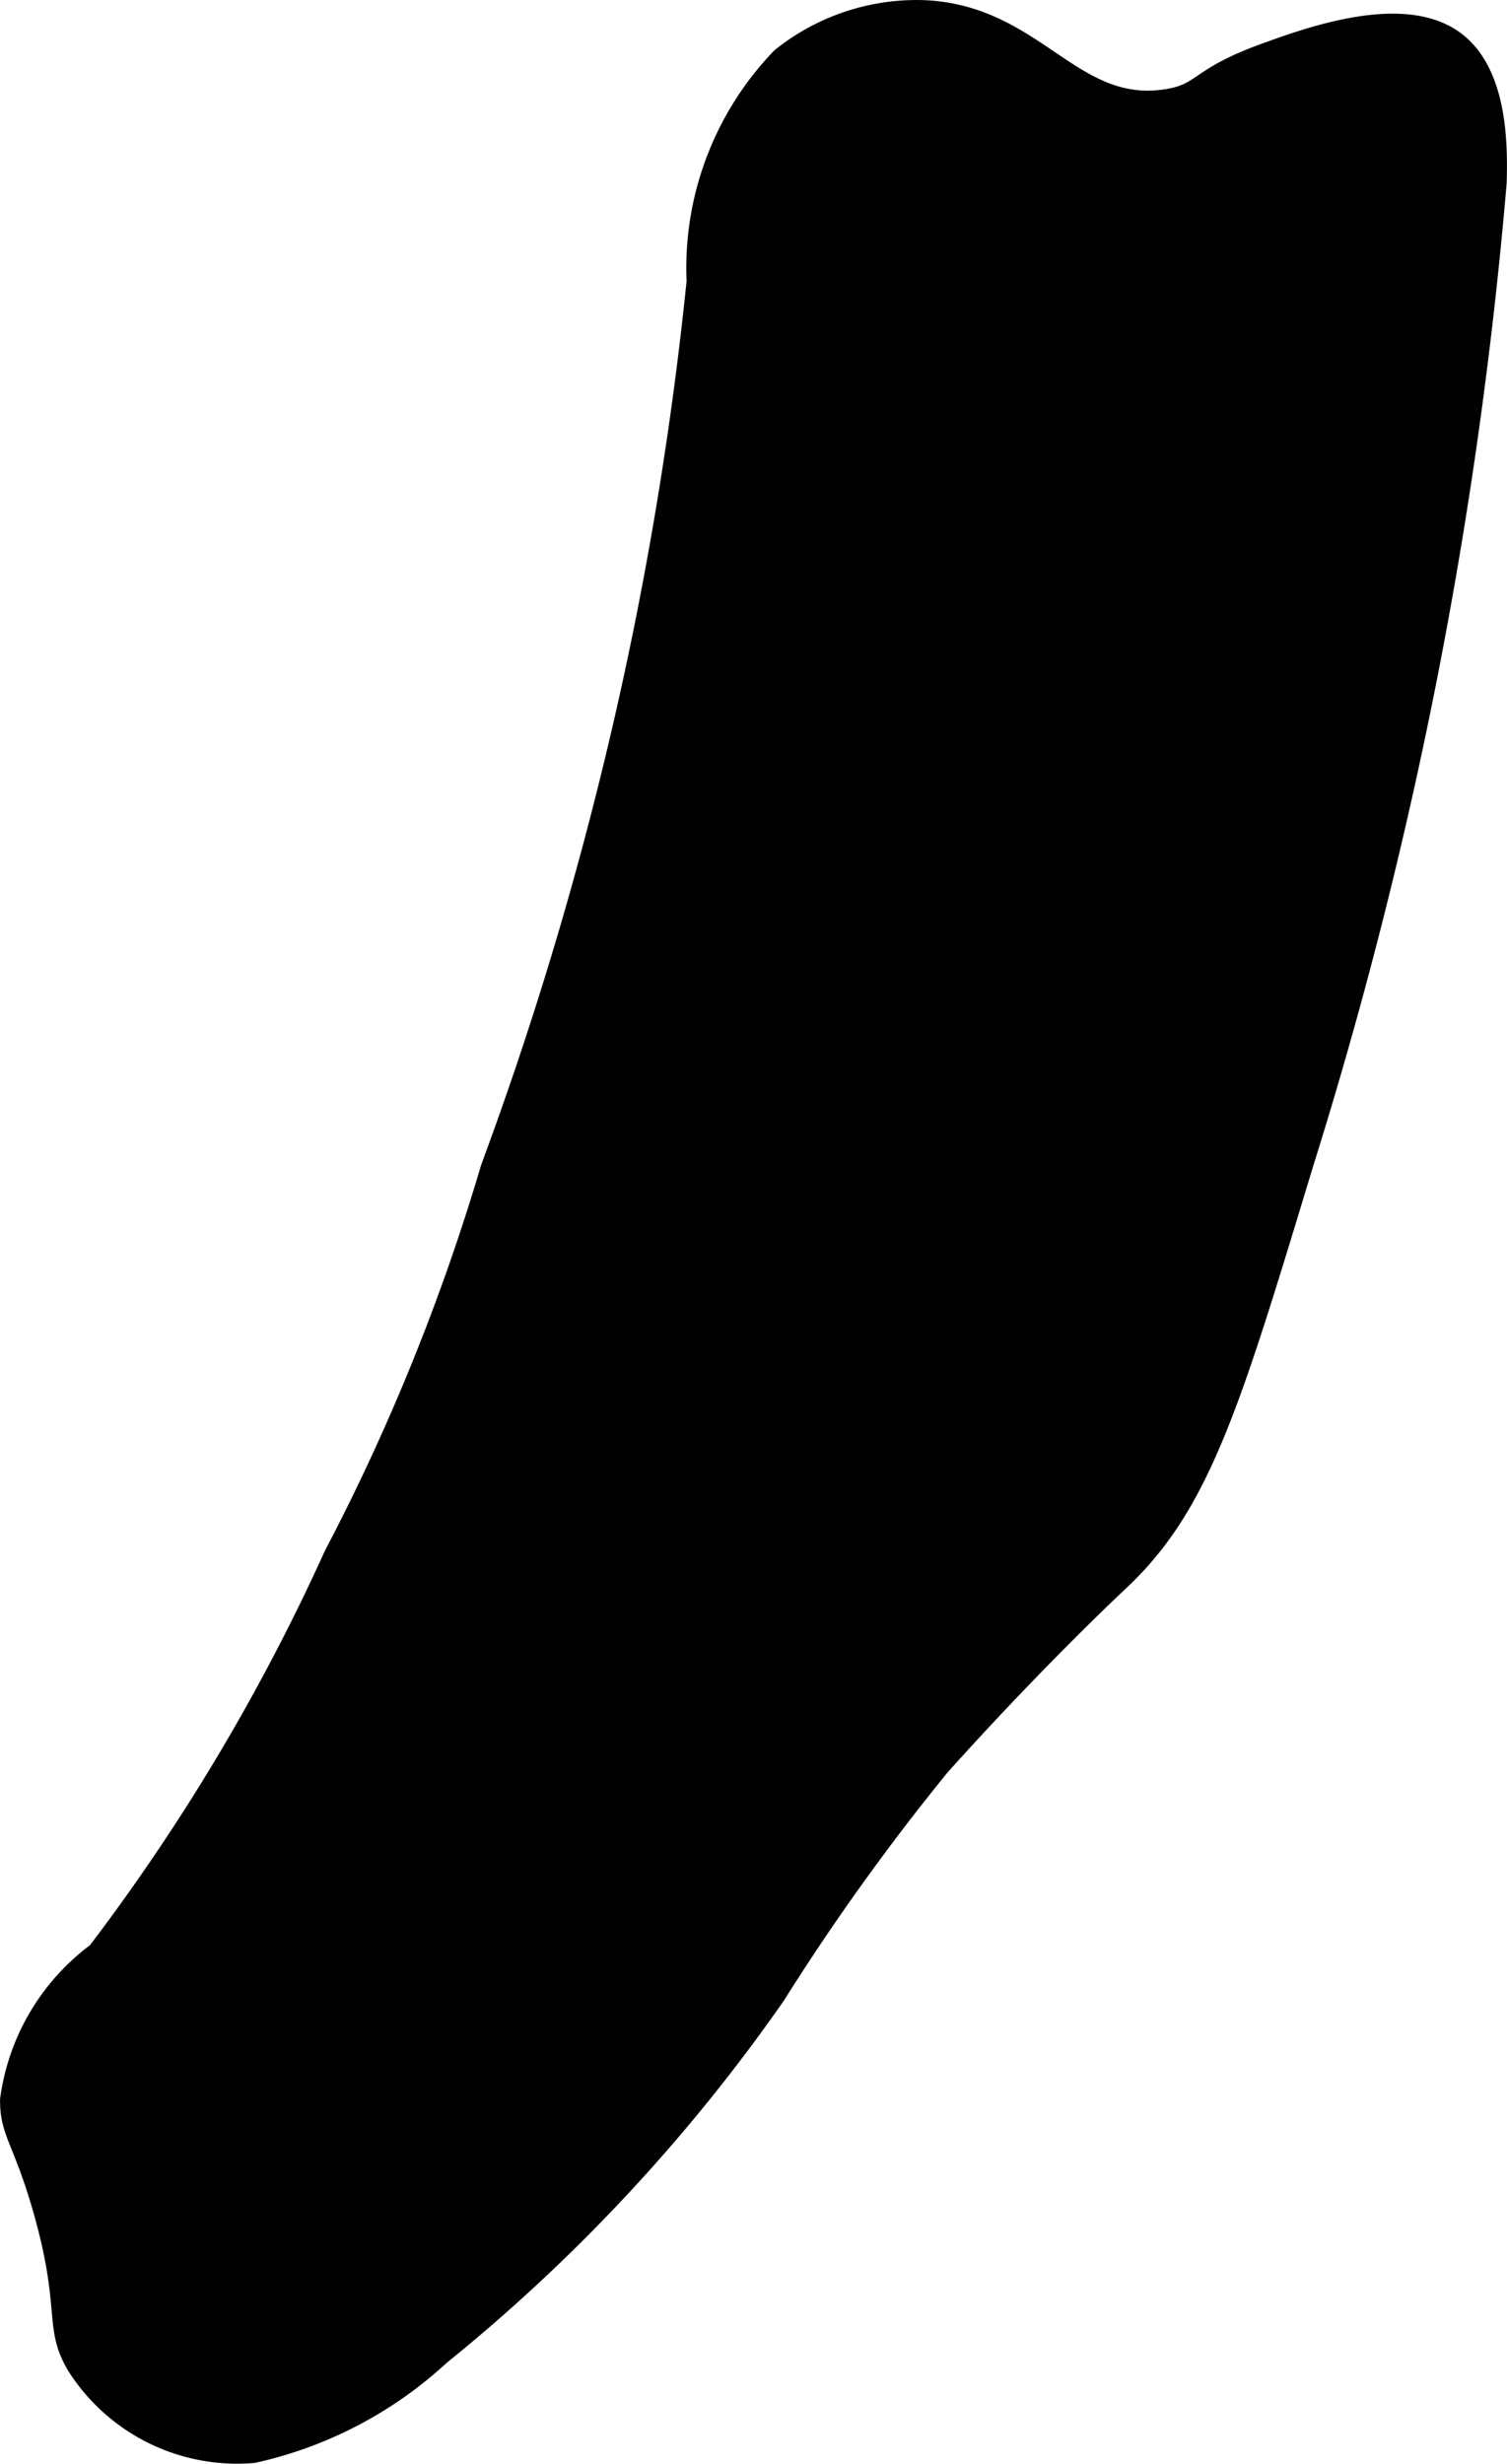
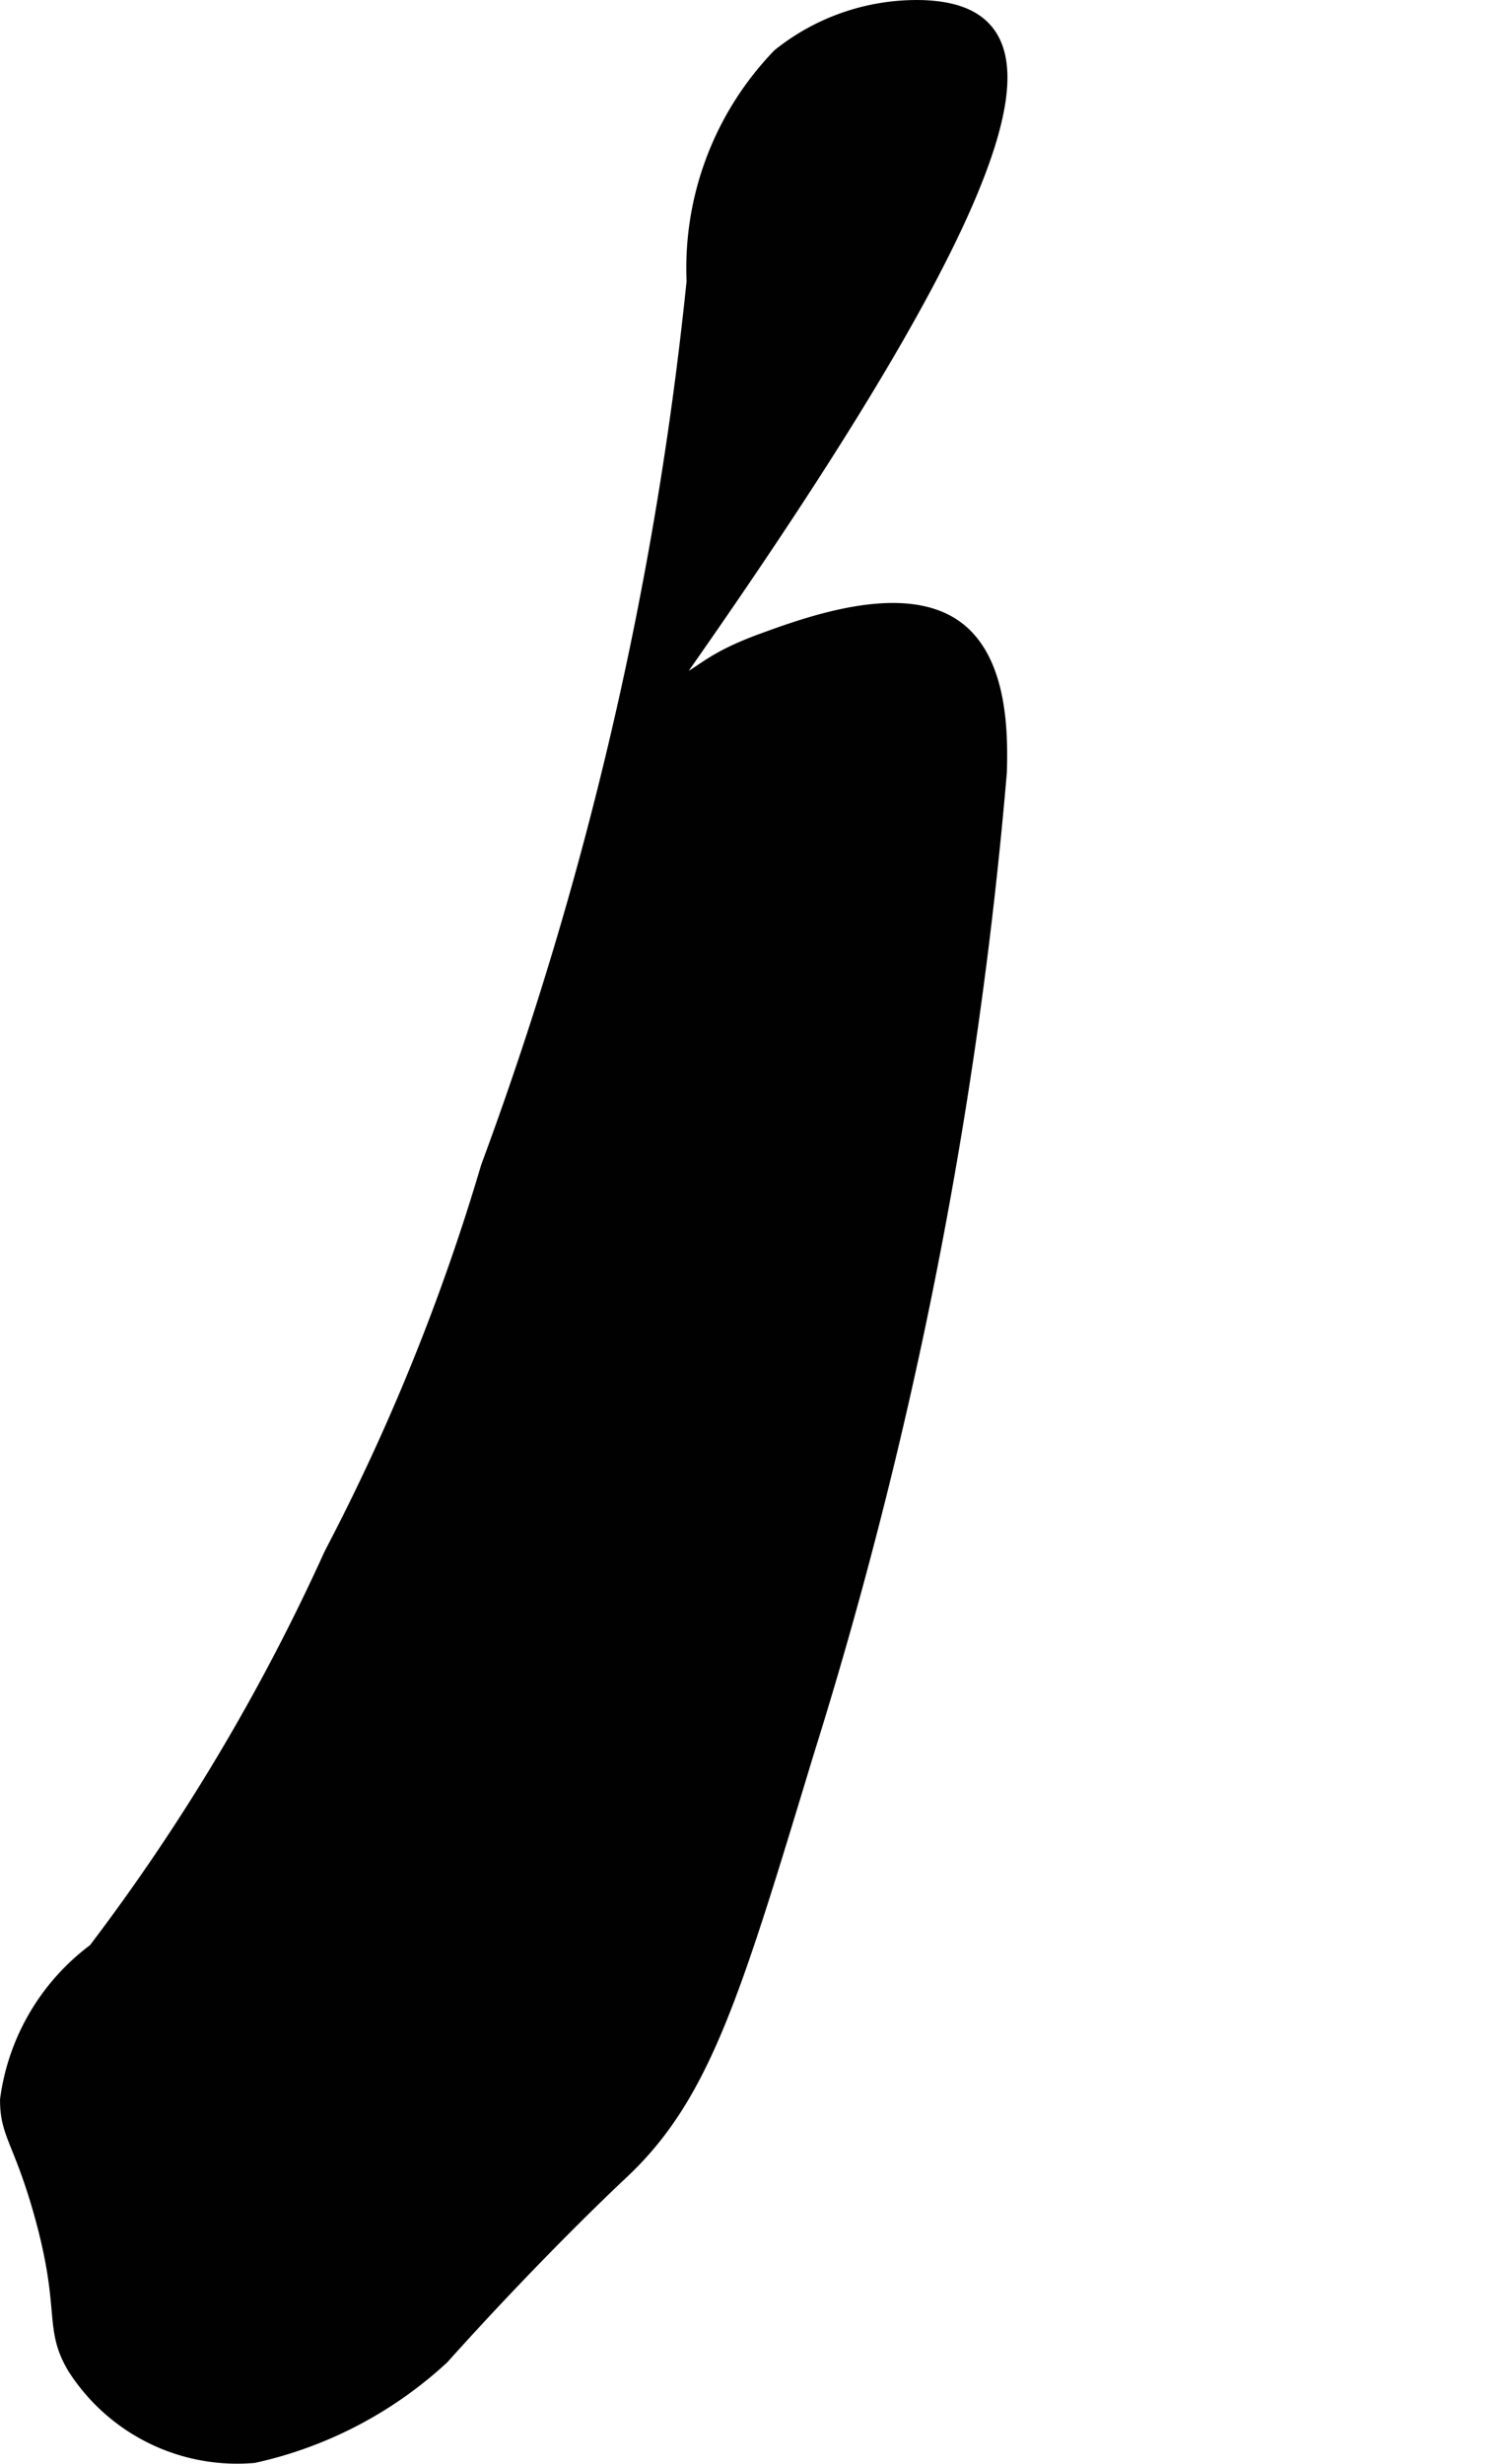
<svg xmlns="http://www.w3.org/2000/svg" version="1.1" width="4.473mm" height="7.308mm" viewBox="0 0 12.678 20.715">
  <defs>
    <style type="text/css">
      .a {
        fill: #010101;
        stroke: #010101;
        stroke-miterlimit: 10;
        stroke-width: 0.15px;
      }
    </style>
  </defs>
-   <path class="a" d="M4.119,9.818a18.003,18.003,0,0,1-1.32,3.257,17.335,17.335,0,0,1-1.989,3.334A1.856,1.856,0,0,0,.075,17.654c-.002.281.109.34.276.922.241.842.084.981.288,1.322a1.609,1.609,0,0,0,1.494.736A3.407,3.407,0,0,0,3.709,19.81a14.698,14.698,0,0,0,2.821-3.027,19.424,19.424,0,0,1,1.384-1.928c.727-.81,1.341-1.398,1.501-1.548.693-.644.946-1.497,1.561-3.524a38.448,38.448,0,0,0,1.625-8.25c.008-.306.013-.941-.375-1.208-.439-.303-1.217-.021-1.593.116-.571.207-.509.337-.824.384C9.018.946,8.716.114,7.768.076A1.835,1.835,0,0,0,6.566.478,2.558,2.558,0,0,0,5.851,2.367,30.336,30.336,0,0,1,4.119,9.818Z" />
+   <path class="a" d="M4.119,9.818a18.003,18.003,0,0,1-1.32,3.257,17.335,17.335,0,0,1-1.989,3.334A1.856,1.856,0,0,0,.075,17.654c-.002.281.109.34.276.922.241.842.084.981.288,1.322a1.609,1.609,0,0,0,1.494.736A3.407,3.407,0,0,0,3.709,19.81c.727-.81,1.341-1.398,1.501-1.548.693-.644.946-1.497,1.561-3.524a38.448,38.448,0,0,0,1.625-8.25c.008-.306.013-.941-.375-1.208-.439-.303-1.217-.021-1.593.116-.571.207-.509.337-.824.384C9.018.946,8.716.114,7.768.076A1.835,1.835,0,0,0,6.566.478,2.558,2.558,0,0,0,5.851,2.367,30.336,30.336,0,0,1,4.119,9.818Z" />
</svg>